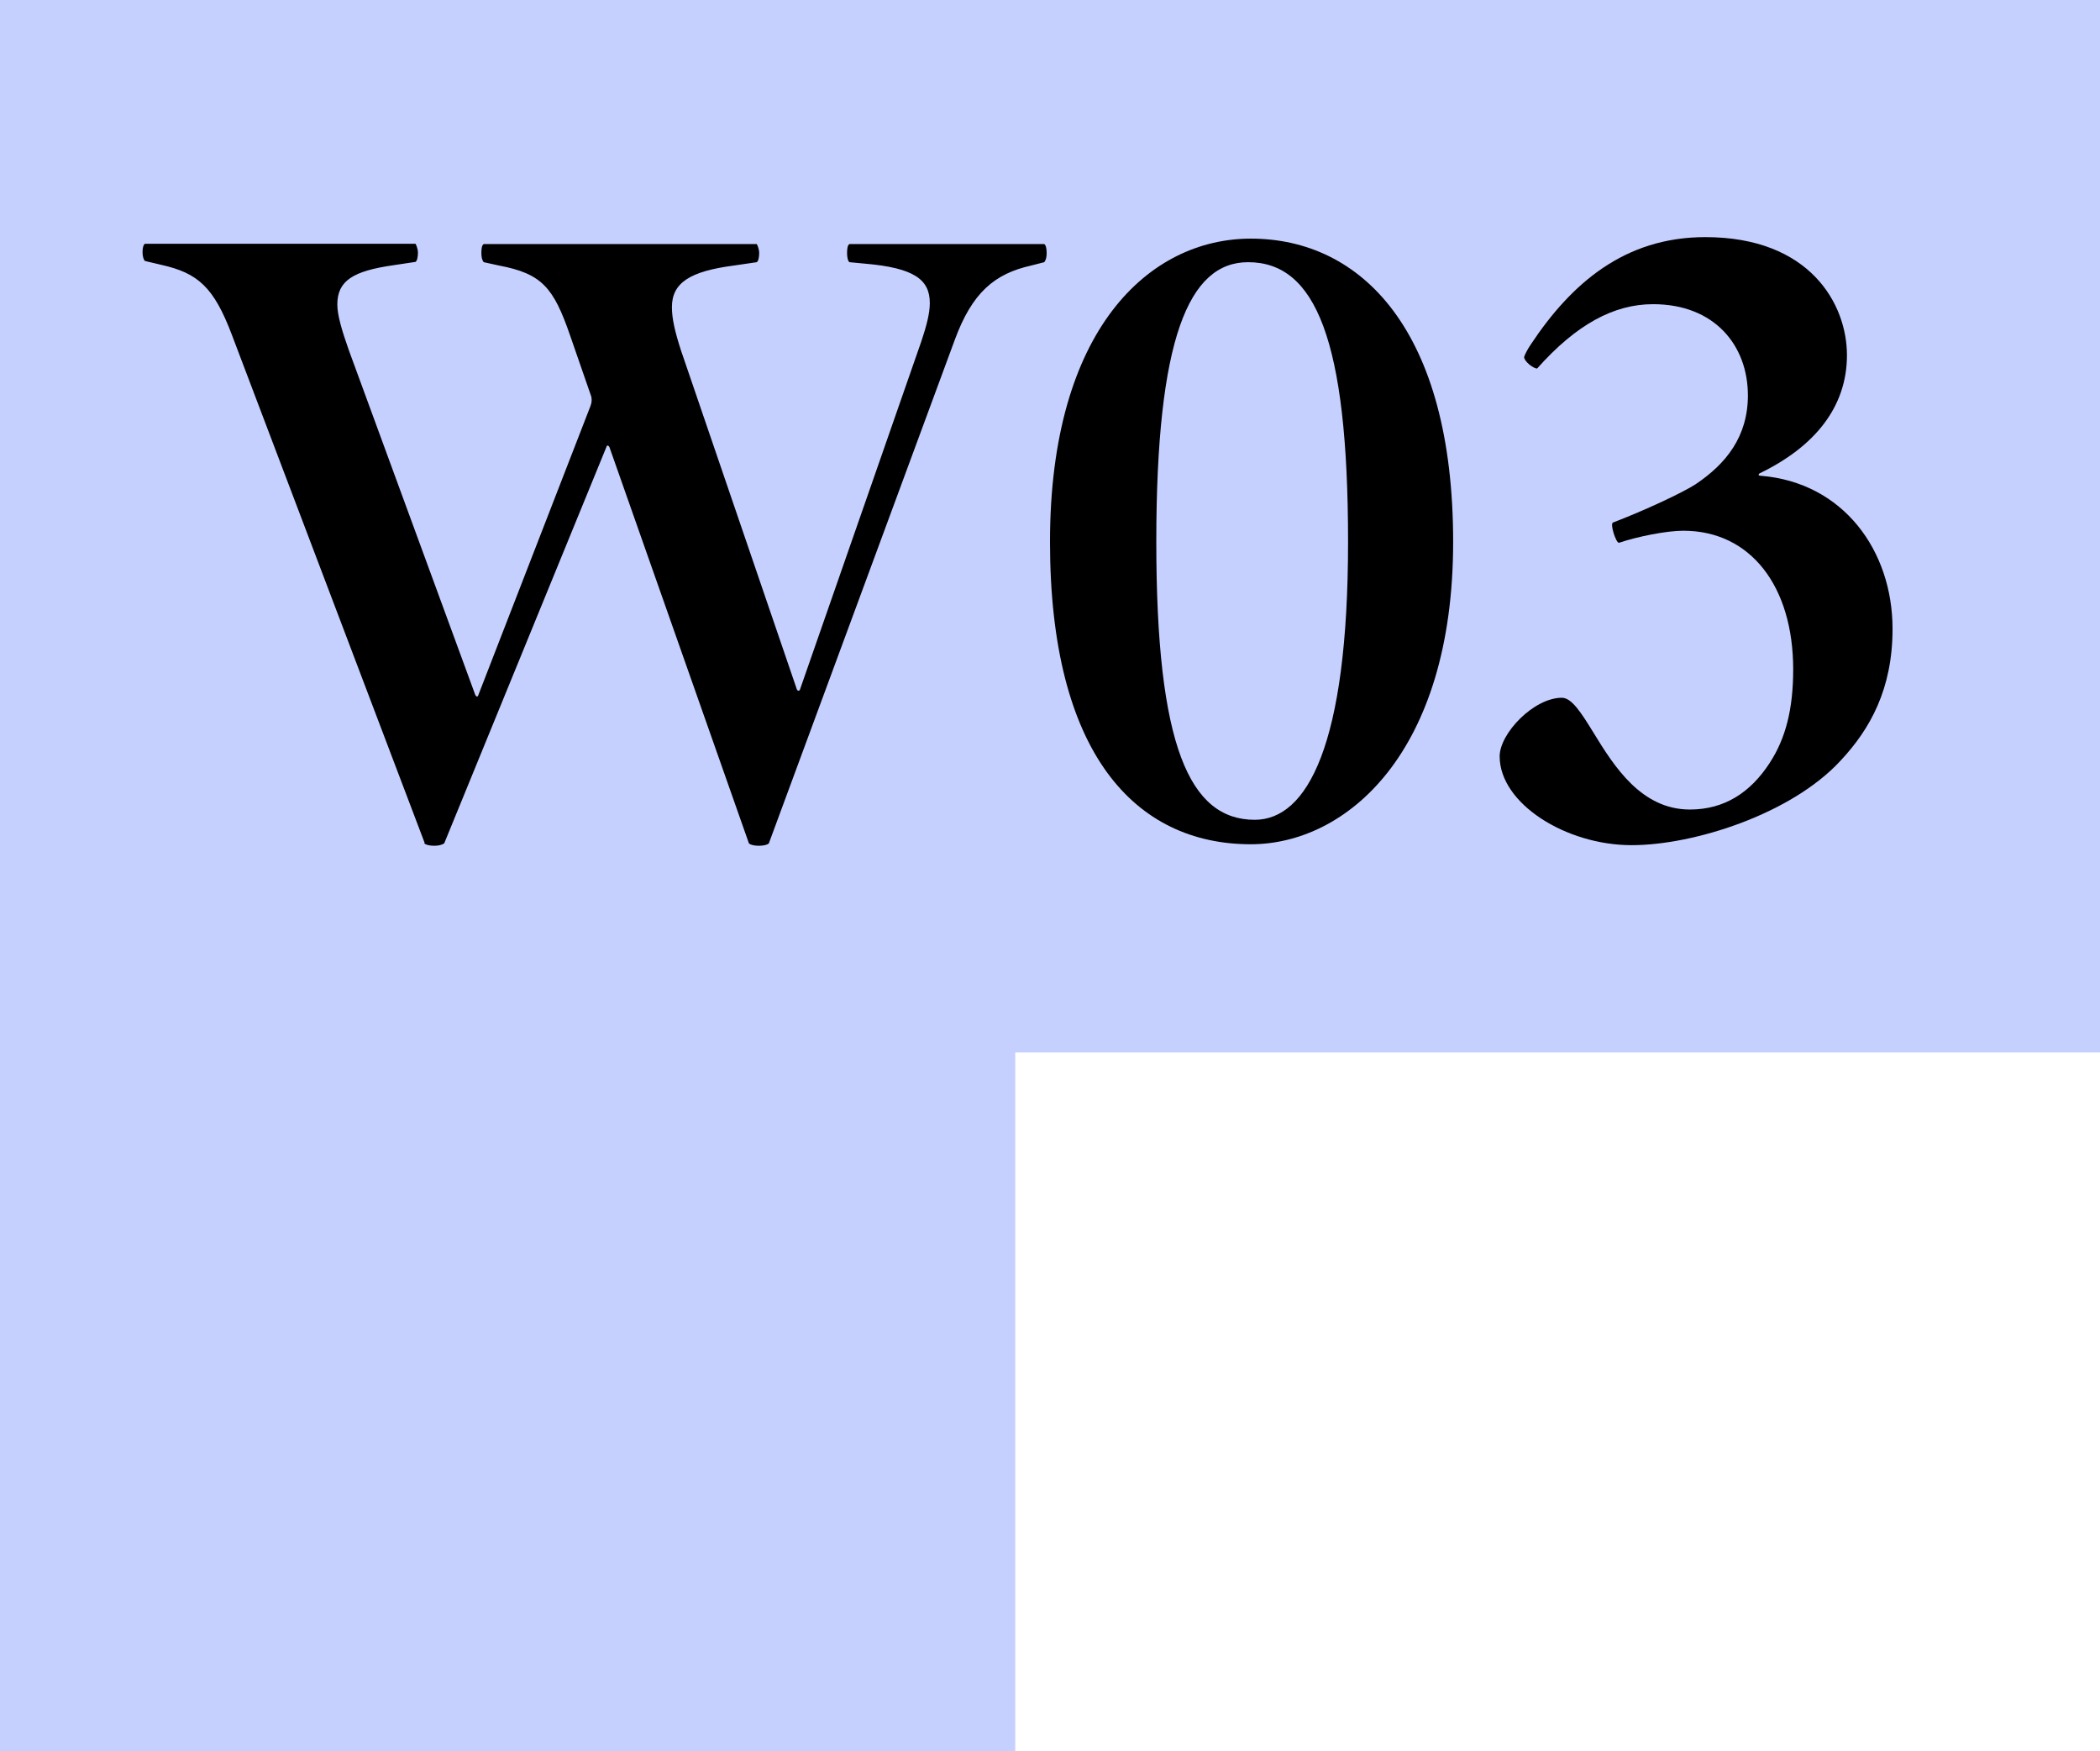
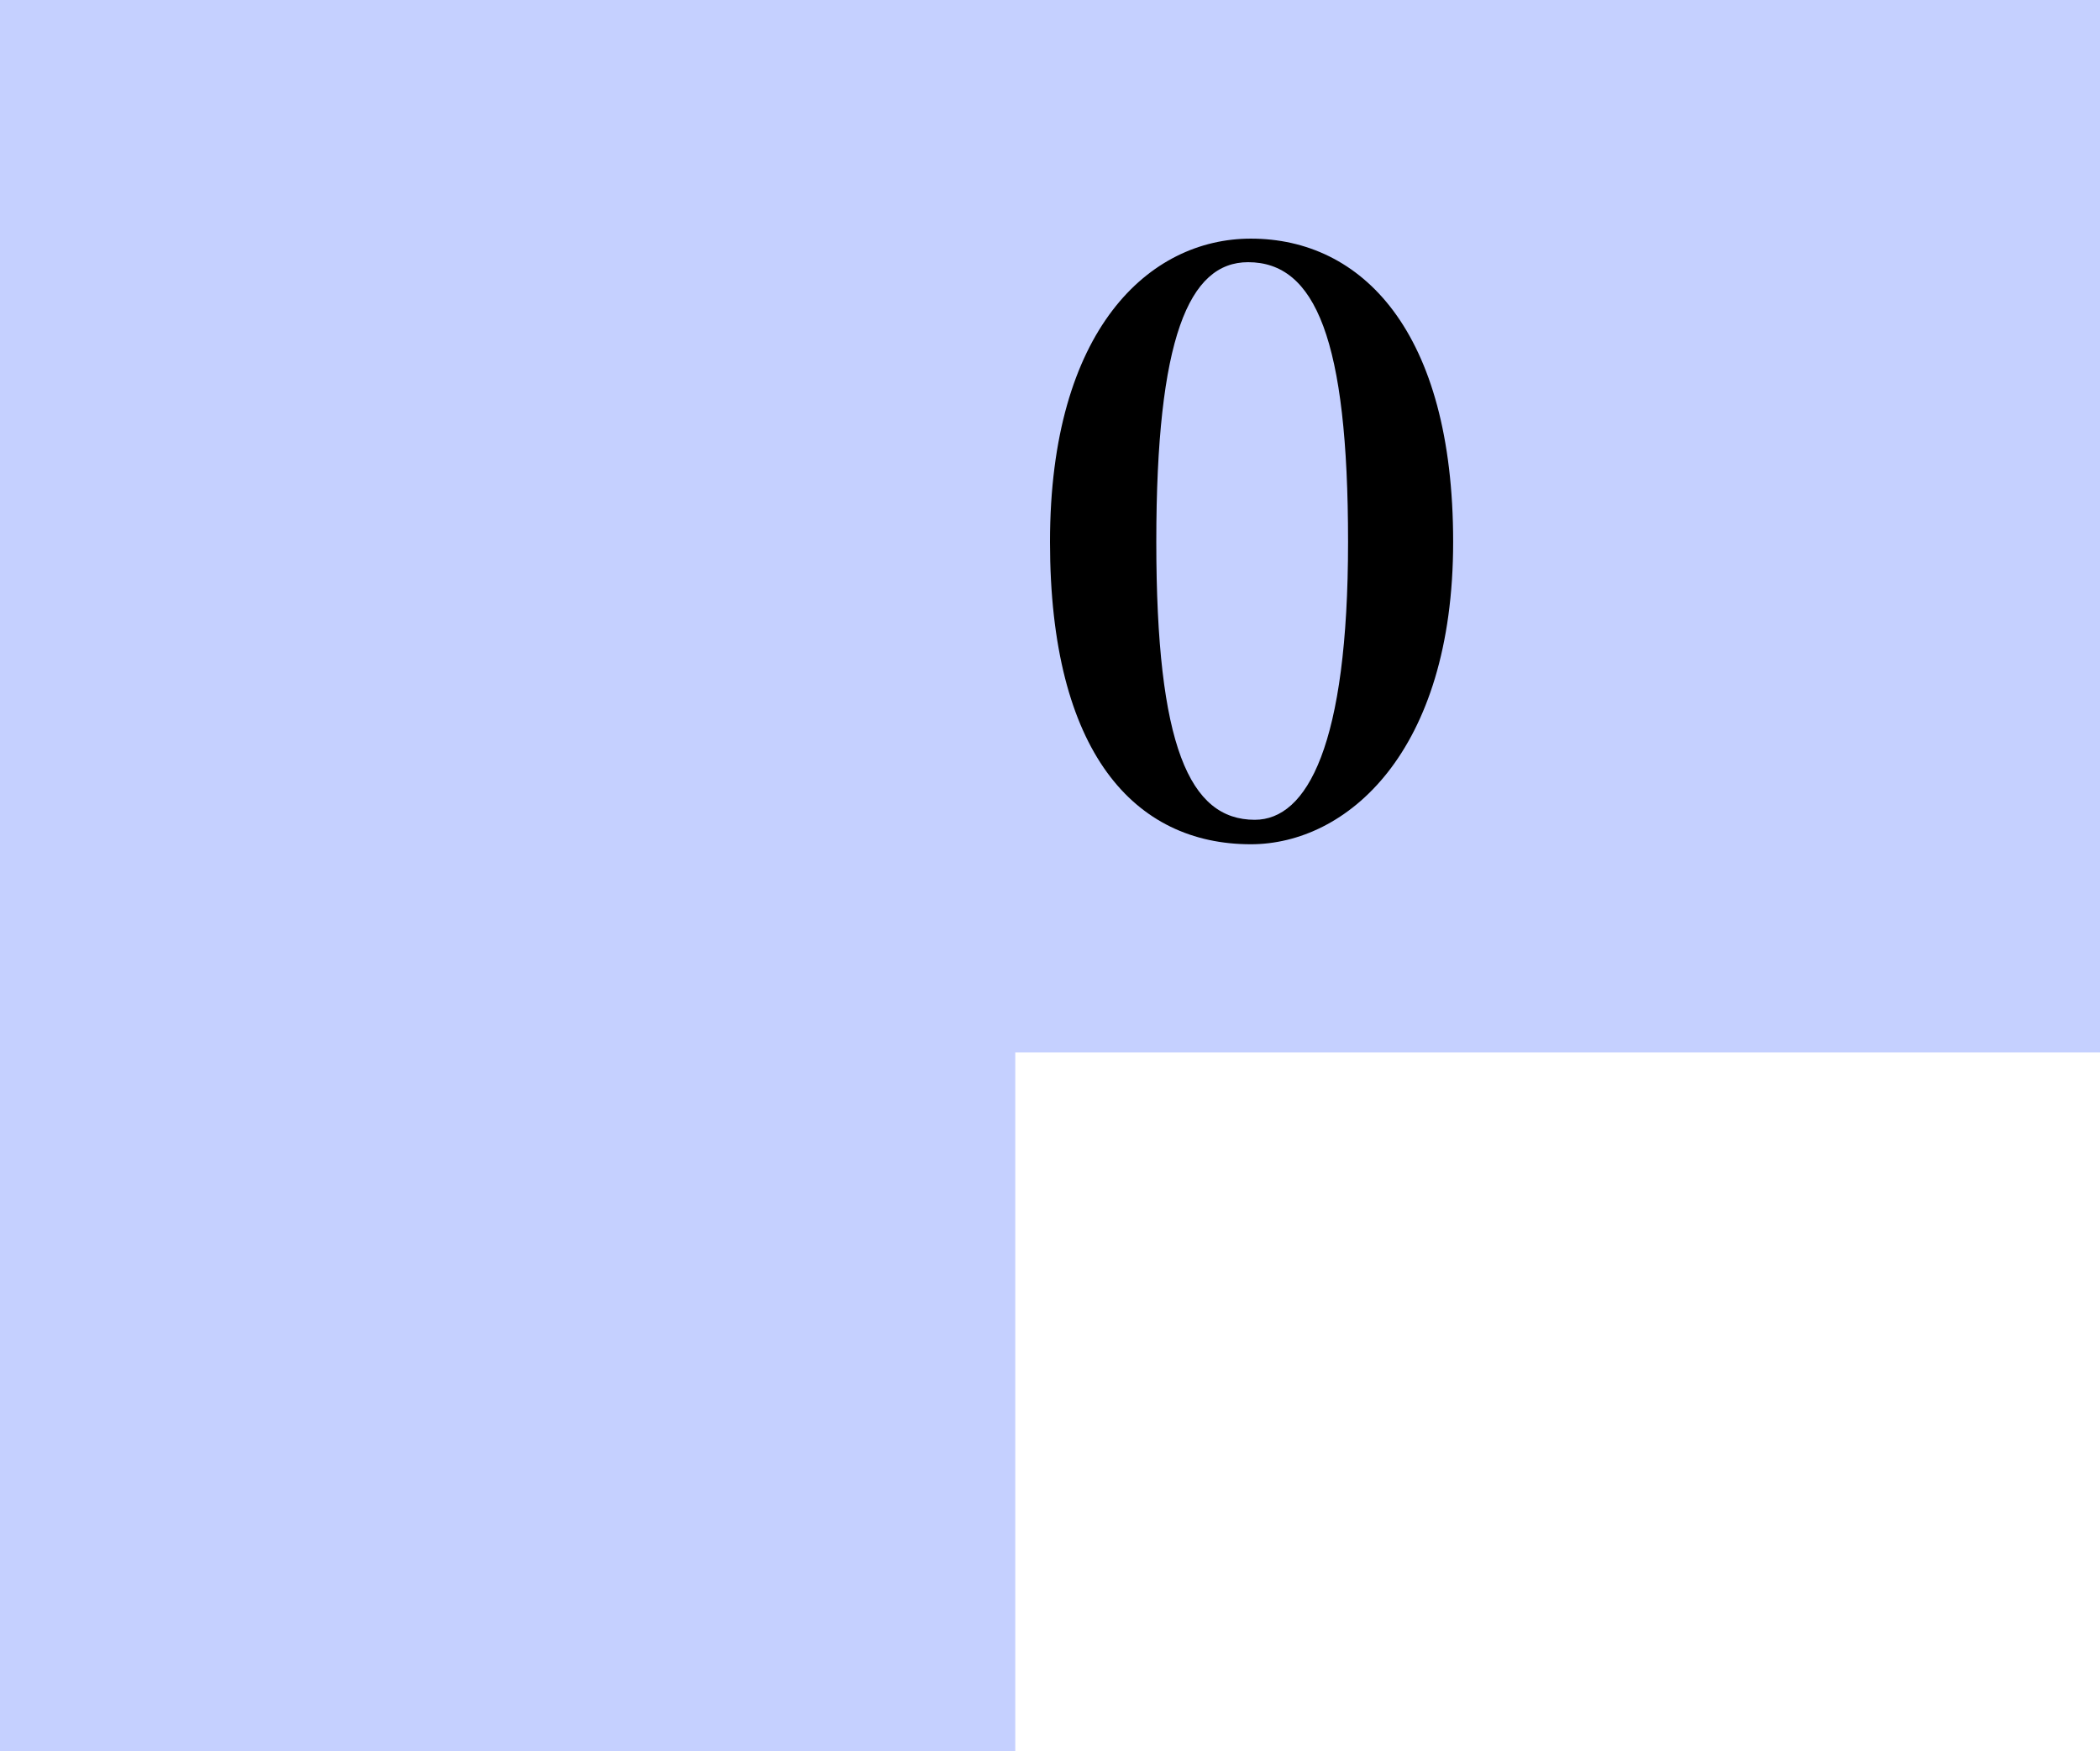
<svg xmlns="http://www.w3.org/2000/svg" id="_レイヤー_2" data-name="レイヤー 2" viewBox="0 0 69.54 57.98">
  <defs>
    <style>
      .cls-1 {
        fill: #c5d0ff;
      }
    </style>
  </defs>
  <g id="_レイアウト" data-name="レイアウト">
    <polygon class="cls-1" points="0 0 0 24.36 0 24.36 0 57.98 33.62 57.98 33.62 34.84 69.54 34.84 69.54 0 0 0" />
    <g>
-       <path d="M14.06,27.9L7.68,11.09c-.6-1.59-1.13-2.05-2.33-2.32l-.55-.13c-.05-.05-.08-.16-.08-.3s.03-.24.08-.27h8.96s.08.14.08.3c0,.14-.03.27-.08.3l-.73.11c-1.33.19-1.86.51-1.86,1.3,0,.35.15.86.38,1.51l4.19,11.42c.03.05.08.08.1,0l3.71-9.56c.05-.13.05-.22.03-.32l-.7-2.02c-.55-1.59-.93-2.05-2.36-2.32l-.5-.11c-.05-.05-.08-.16-.08-.3,0-.16.02-.27.08-.3h9.04s.08.14.08.3c0,.14-.03.27-.08.3l-.75.11c-1.46.19-2.06.57-2.06,1.38,0,.38.1.81.3,1.43l3.84,11.23c.03.05.08.05.1,0l4.02-11.53c.17-.51.28-.92.28-1.27,0-.78-.53-1.16-2.13-1.3l-.53-.05c-.05-.03-.08-.16-.08-.3,0-.16.02-.27.08-.3h6.45c.05.03.08.14.08.3,0,.14-.03.24-.08.3l-.43.11c-1.21.27-1.96.89-2.54,2.48l-6.15,16.65c-.05.05-.18.08-.33.08s-.28-.03-.33-.08l-4.62-13.12c-.03-.05-.08-.08-.1,0l-5.37,13.12c-.08.05-.18.08-.33.08s-.28-.03-.33-.08Z" />
      <path d="M34.77,17.94c0-7.04,3.29-10.04,6.65-10.04,3.67,0,6.7,3.05,6.7,10.04s-3.54,10.01-6.7,10.01c-3.84,0-6.65-3.02-6.65-10.01ZM44.64,17.94c0-6.69-1.08-9.26-3.31-9.26-1.96,0-3.04,2.51-3.04,9.26s1.1,9.2,3.26,9.2c1.73,0,3.09-2.46,3.09-9.2Z" />
-       <path d="M49.66,25.04c0-.76,1.13-1.94,2.06-1.94.33,0,.65.51,1.05,1.16.68,1.11,1.58,2.54,3.19,2.54,1.15,0,2.01-.57,2.64-1.54.53-.81.78-1.78.78-3.1,0-2.75-1.41-4.59-3.64-4.59-.55,0-1.51.19-2.13.4-.1,0-.3-.62-.2-.67,1.05-.4,2.33-1,2.74-1.27,1-.67,1.73-1.57,1.73-2.94,0-1.65-1.1-3.02-3.14-3.02-1.3,0-2.54.67-3.84,2.13-.13,0-.43-.24-.43-.38.02-.08.12-.27.23-.43,1.33-2,3.09-3.54,5.77-3.54,3.46,0,4.69,2.21,4.69,3.91s-1.05,3.02-2.89,3.91c-.05.03-.05.08.03.08,2.74.22,4.37,2.48,4.37,5.07,0,2-.75,3.32-1.71,4.35-1.63,1.78-4.87,2.81-6.93,2.81-2.18,0-4.37-1.38-4.37-2.94Z" />
    </g>
  </g>
</svg>